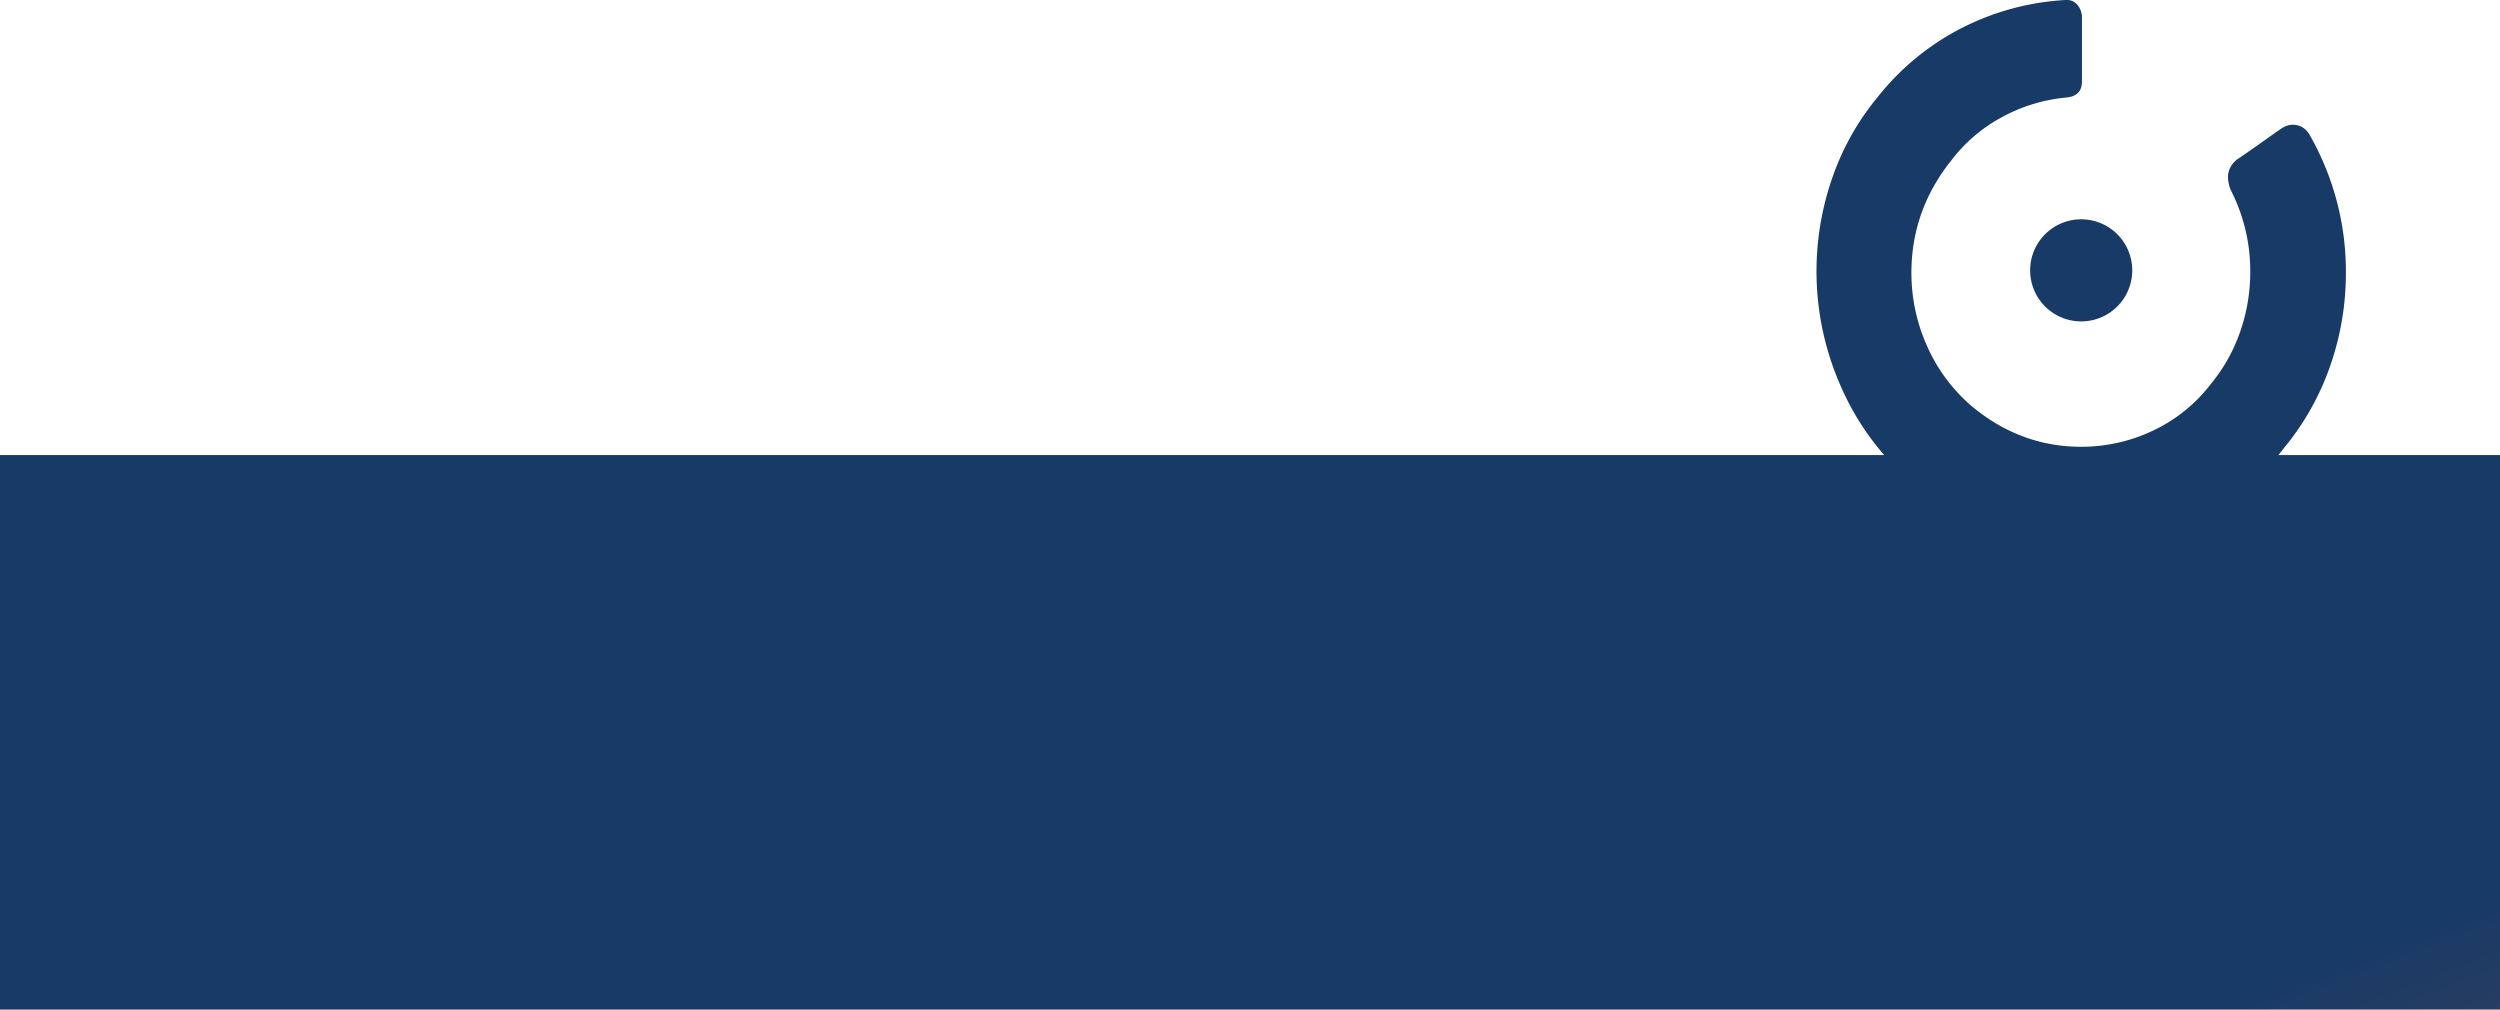
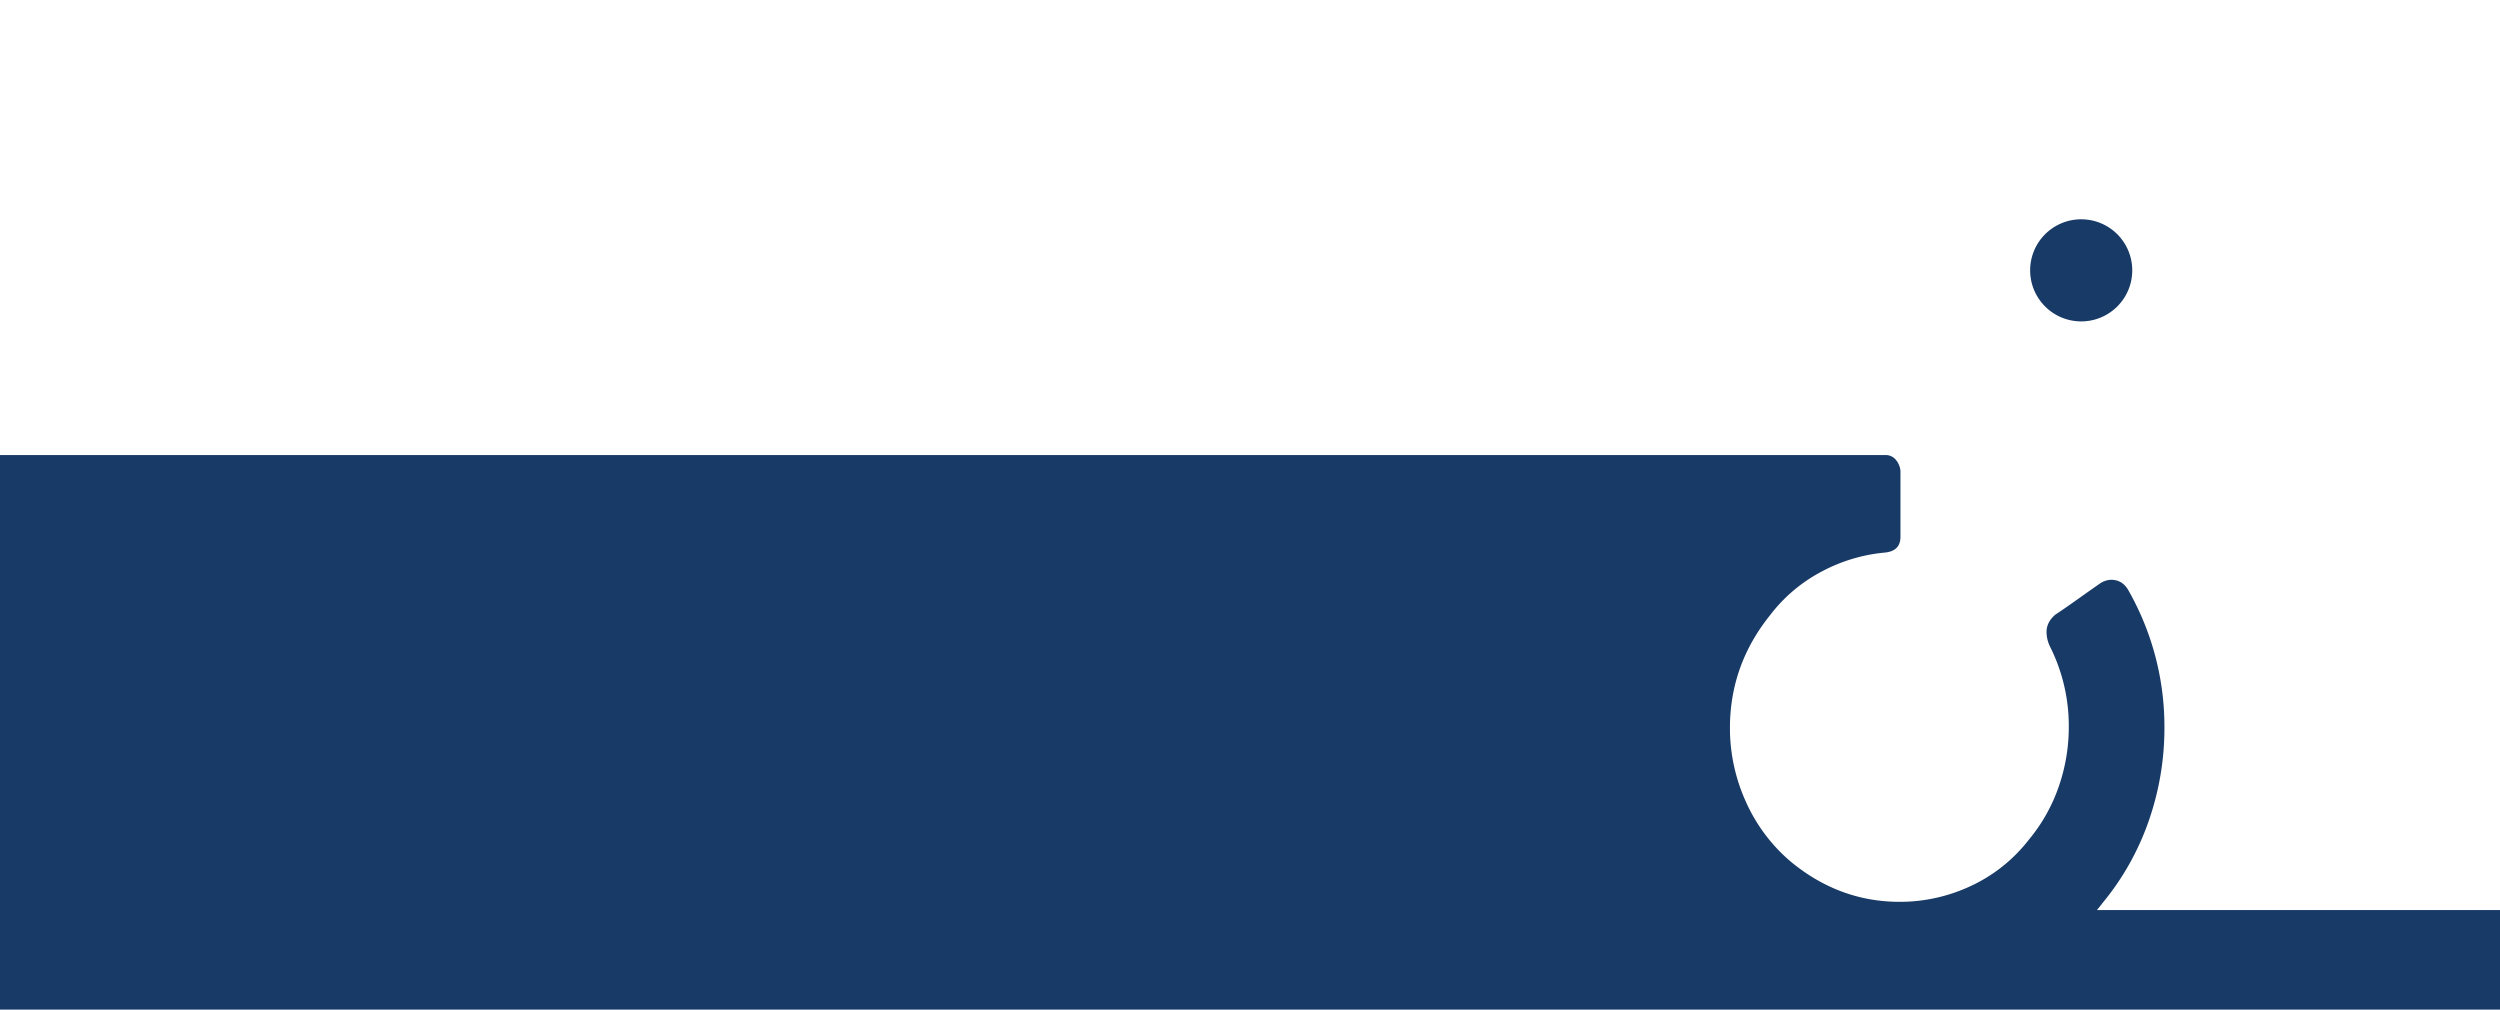
<svg xmlns="http://www.w3.org/2000/svg" width="1356.999" height="547.998" viewBox="0 0 1356.999 547.998">
  <defs>
    <linearGradient id="linear-gradient" x1="0.991" y1="1" x2="0.519" y2="0.591" gradientUnits="objectBoundingBox">
      <stop offset="0" stop-color="#dc6019" />
      <stop offset="1" stop-color="#183a67" />
    </linearGradient>
  </defs>
-   <path id="Union_2" data-name="Union 2" d="M12022,9381V9080h1022.72a145.948,145.948,0,0,1-23.438-37.112,154.359,154.359,0,0,1-5.033-112.433,140.591,140.591,0,0,1,24.753-44.52,138.722,138.722,0,0,1,46.278-37.958,141.061,141.061,0,0,1,55.942-14.976h.807a7.027,7.027,0,0,1,5.433,2.461,10.687,10.687,0,0,1,2.615,6.155v35.7q0,7.808-8.448,8.619a90.094,90.094,0,0,0-34.614,10.463,84.764,84.764,0,0,0-27.768,23.595q-21.732,27.081-21.734,61.144a96.737,96.737,0,0,0,8.451,39.594,91.487,91.487,0,0,0,24.148,32.623q26.562,22.16,59.562,22.161a90.55,90.55,0,0,0,38.638-8.619,85.125,85.125,0,0,0,31.391-25.028,91.941,91.941,0,0,0,16.3-28.93,98.371,98.371,0,0,0,5.437-32.214,95.916,95.916,0,0,0-10.063-43.5,18.414,18.414,0,0,1-2.011-8.206q0-5.328,4.828-9.438,3.218-2.045,12.474-8.615t11.675-8.21a11.363,11.363,0,0,1,6.037-2.052q6.428,0,9.657,6.158a149.475,149.475,0,0,1,19.316,74.272,152.618,152.618,0,0,1-8.451,50.265,143.861,143.861,0,0,1-24.951,44.522q-1.585,2.077-3.233,4.076H13379v301Zm1101.962-401.25a27.713,27.713,0,1,1,27.711,27.711A27.713,27.713,0,0,1,13123.964,8979.749Z" transform="translate(-12022.002 -8833.001)" fill="url(#linear-gradient)" />
+   <path id="Union_2" data-name="Union 2" d="M12022,9381V9080h1022.72h.807a7.027,7.027,0,0,1,5.433,2.461,10.687,10.687,0,0,1,2.615,6.155v35.7q0,7.808-8.448,8.619a90.094,90.094,0,0,0-34.614,10.463,84.764,84.764,0,0,0-27.768,23.595q-21.732,27.081-21.734,61.144a96.737,96.737,0,0,0,8.451,39.594,91.487,91.487,0,0,0,24.148,32.623q26.562,22.16,59.562,22.161a90.55,90.55,0,0,0,38.638-8.619,85.125,85.125,0,0,0,31.391-25.028,91.941,91.941,0,0,0,16.3-28.93,98.371,98.371,0,0,0,5.437-32.214,95.916,95.916,0,0,0-10.063-43.5,18.414,18.414,0,0,1-2.011-8.206q0-5.328,4.828-9.438,3.218-2.045,12.474-8.615t11.675-8.21a11.363,11.363,0,0,1,6.037-2.052q6.428,0,9.657,6.158a149.475,149.475,0,0,1,19.316,74.272,152.618,152.618,0,0,1-8.451,50.265,143.861,143.861,0,0,1-24.951,44.522q-1.585,2.077-3.233,4.076H13379v301Zm1101.962-401.25a27.713,27.713,0,1,1,27.711,27.711A27.713,27.713,0,0,1,13123.964,8979.749Z" transform="translate(-12022.002 -8833.001)" fill="url(#linear-gradient)" />
</svg>